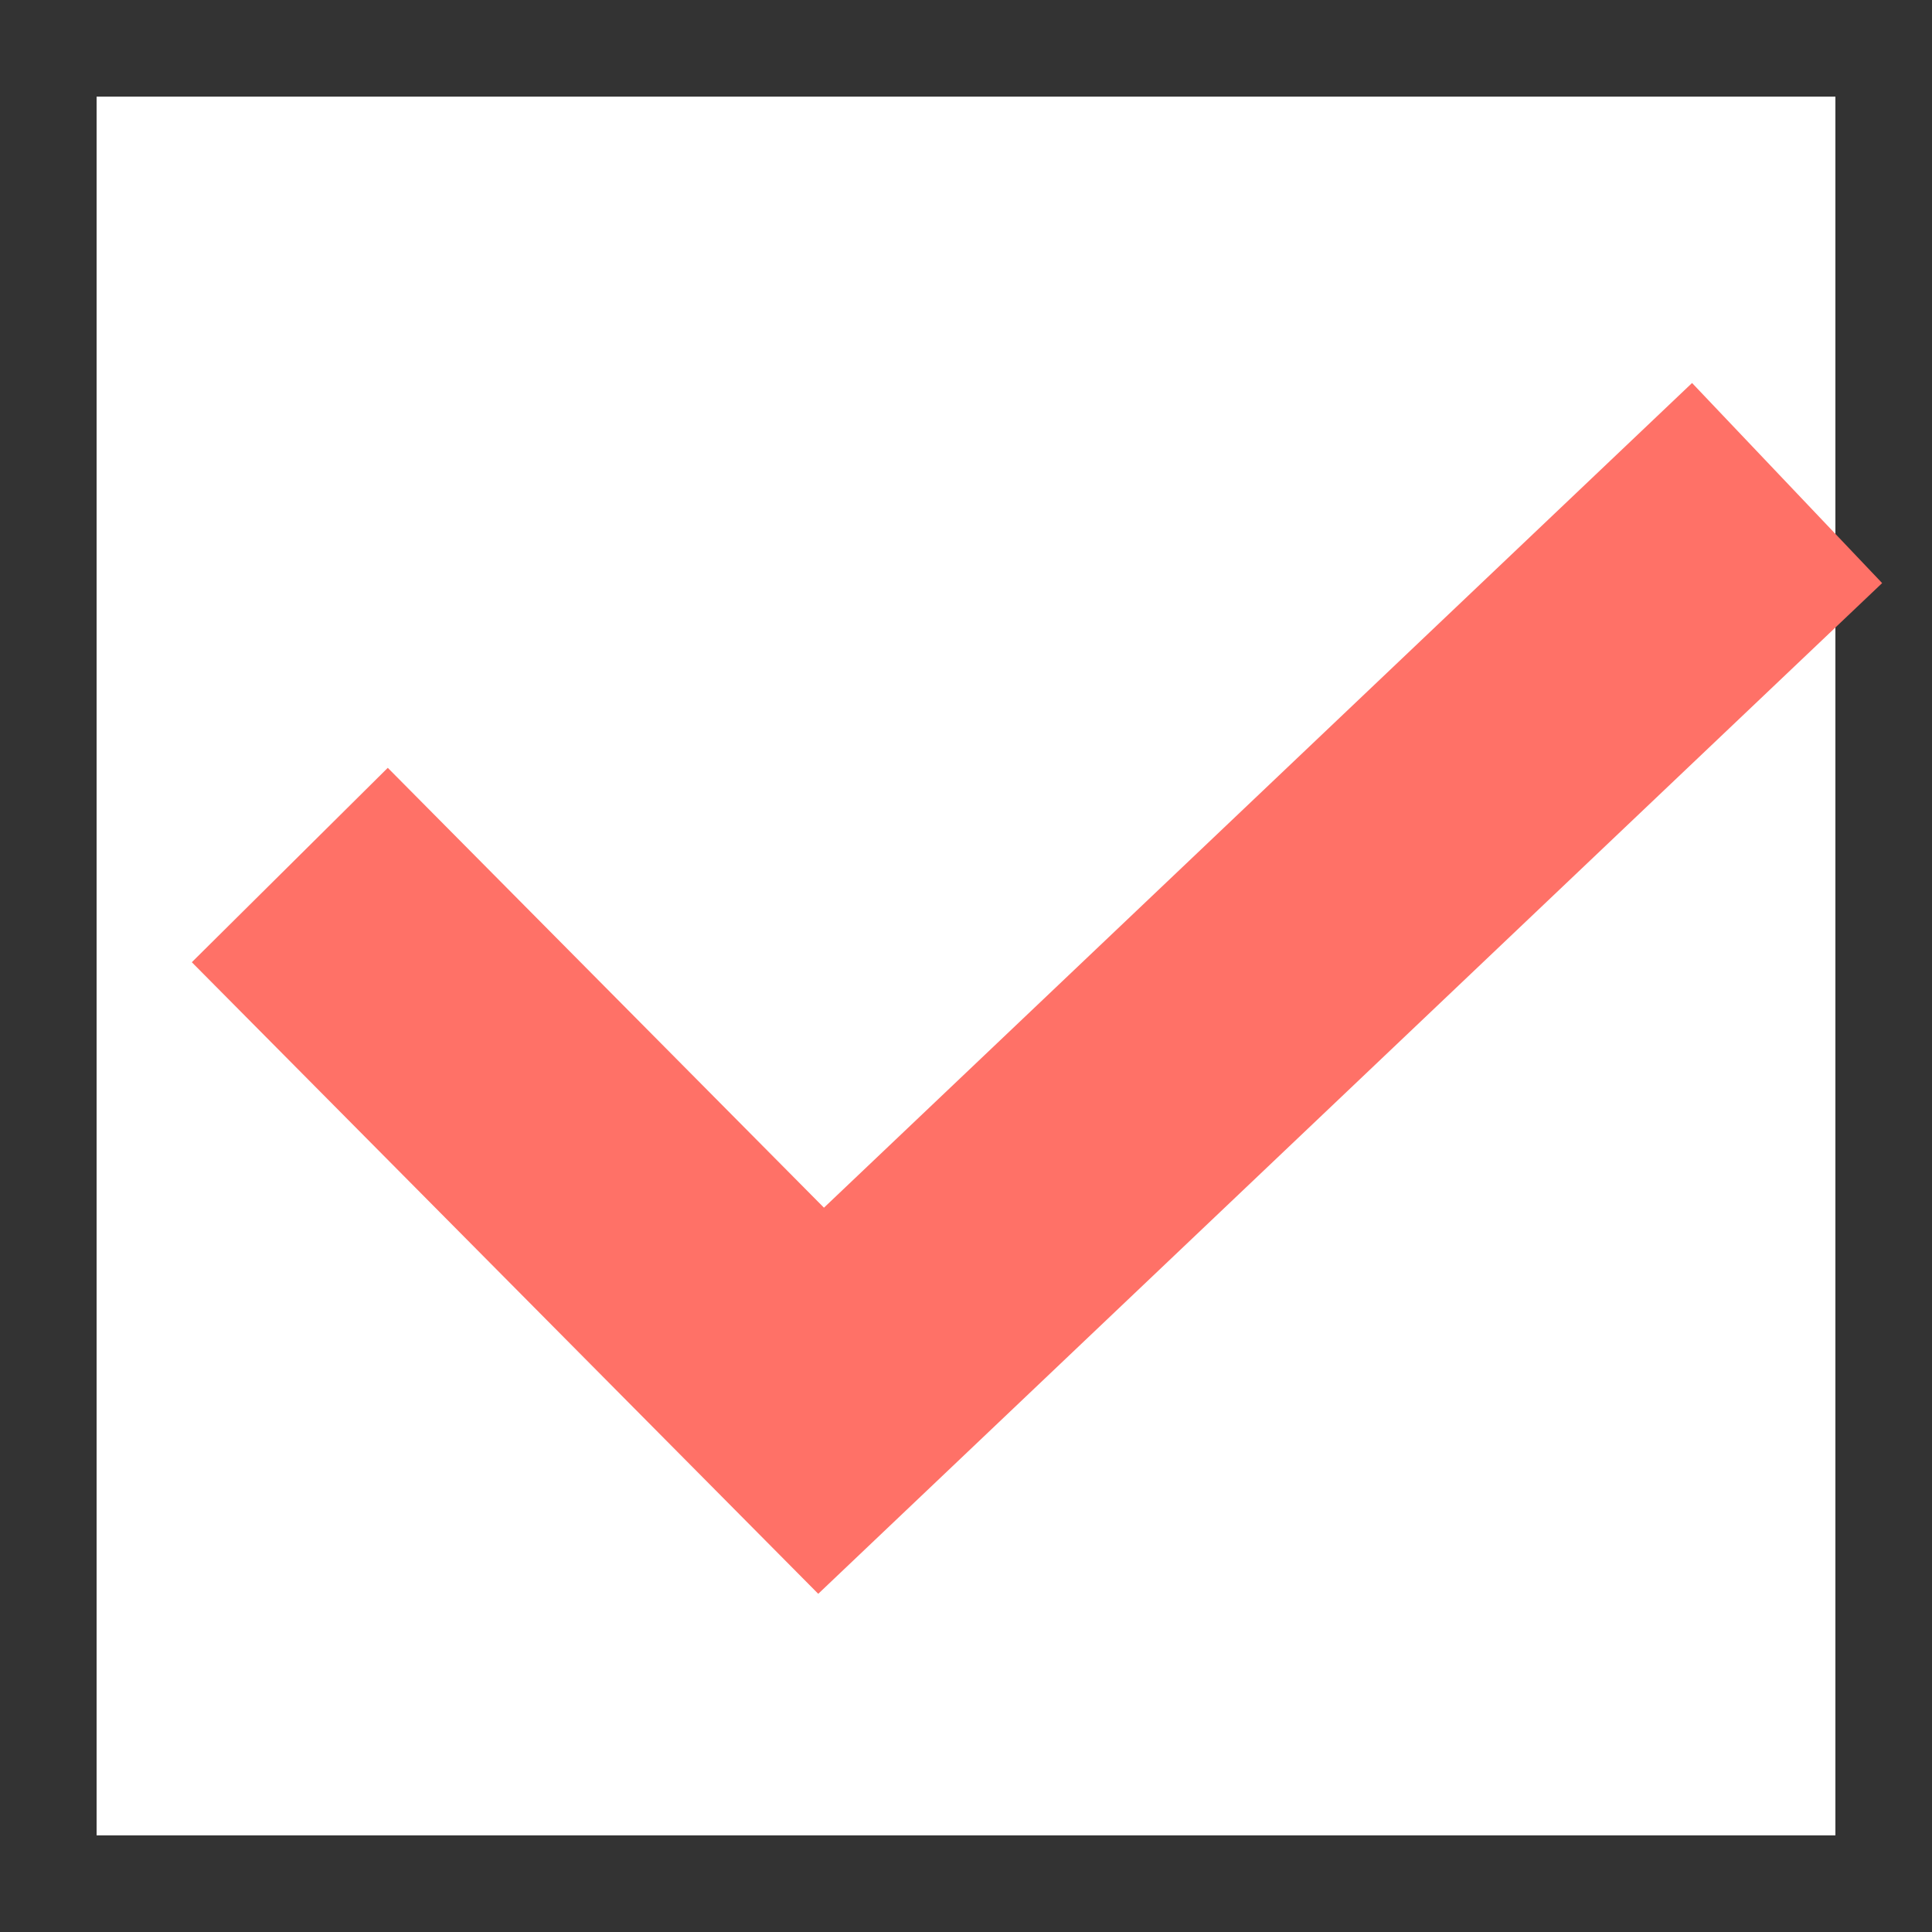
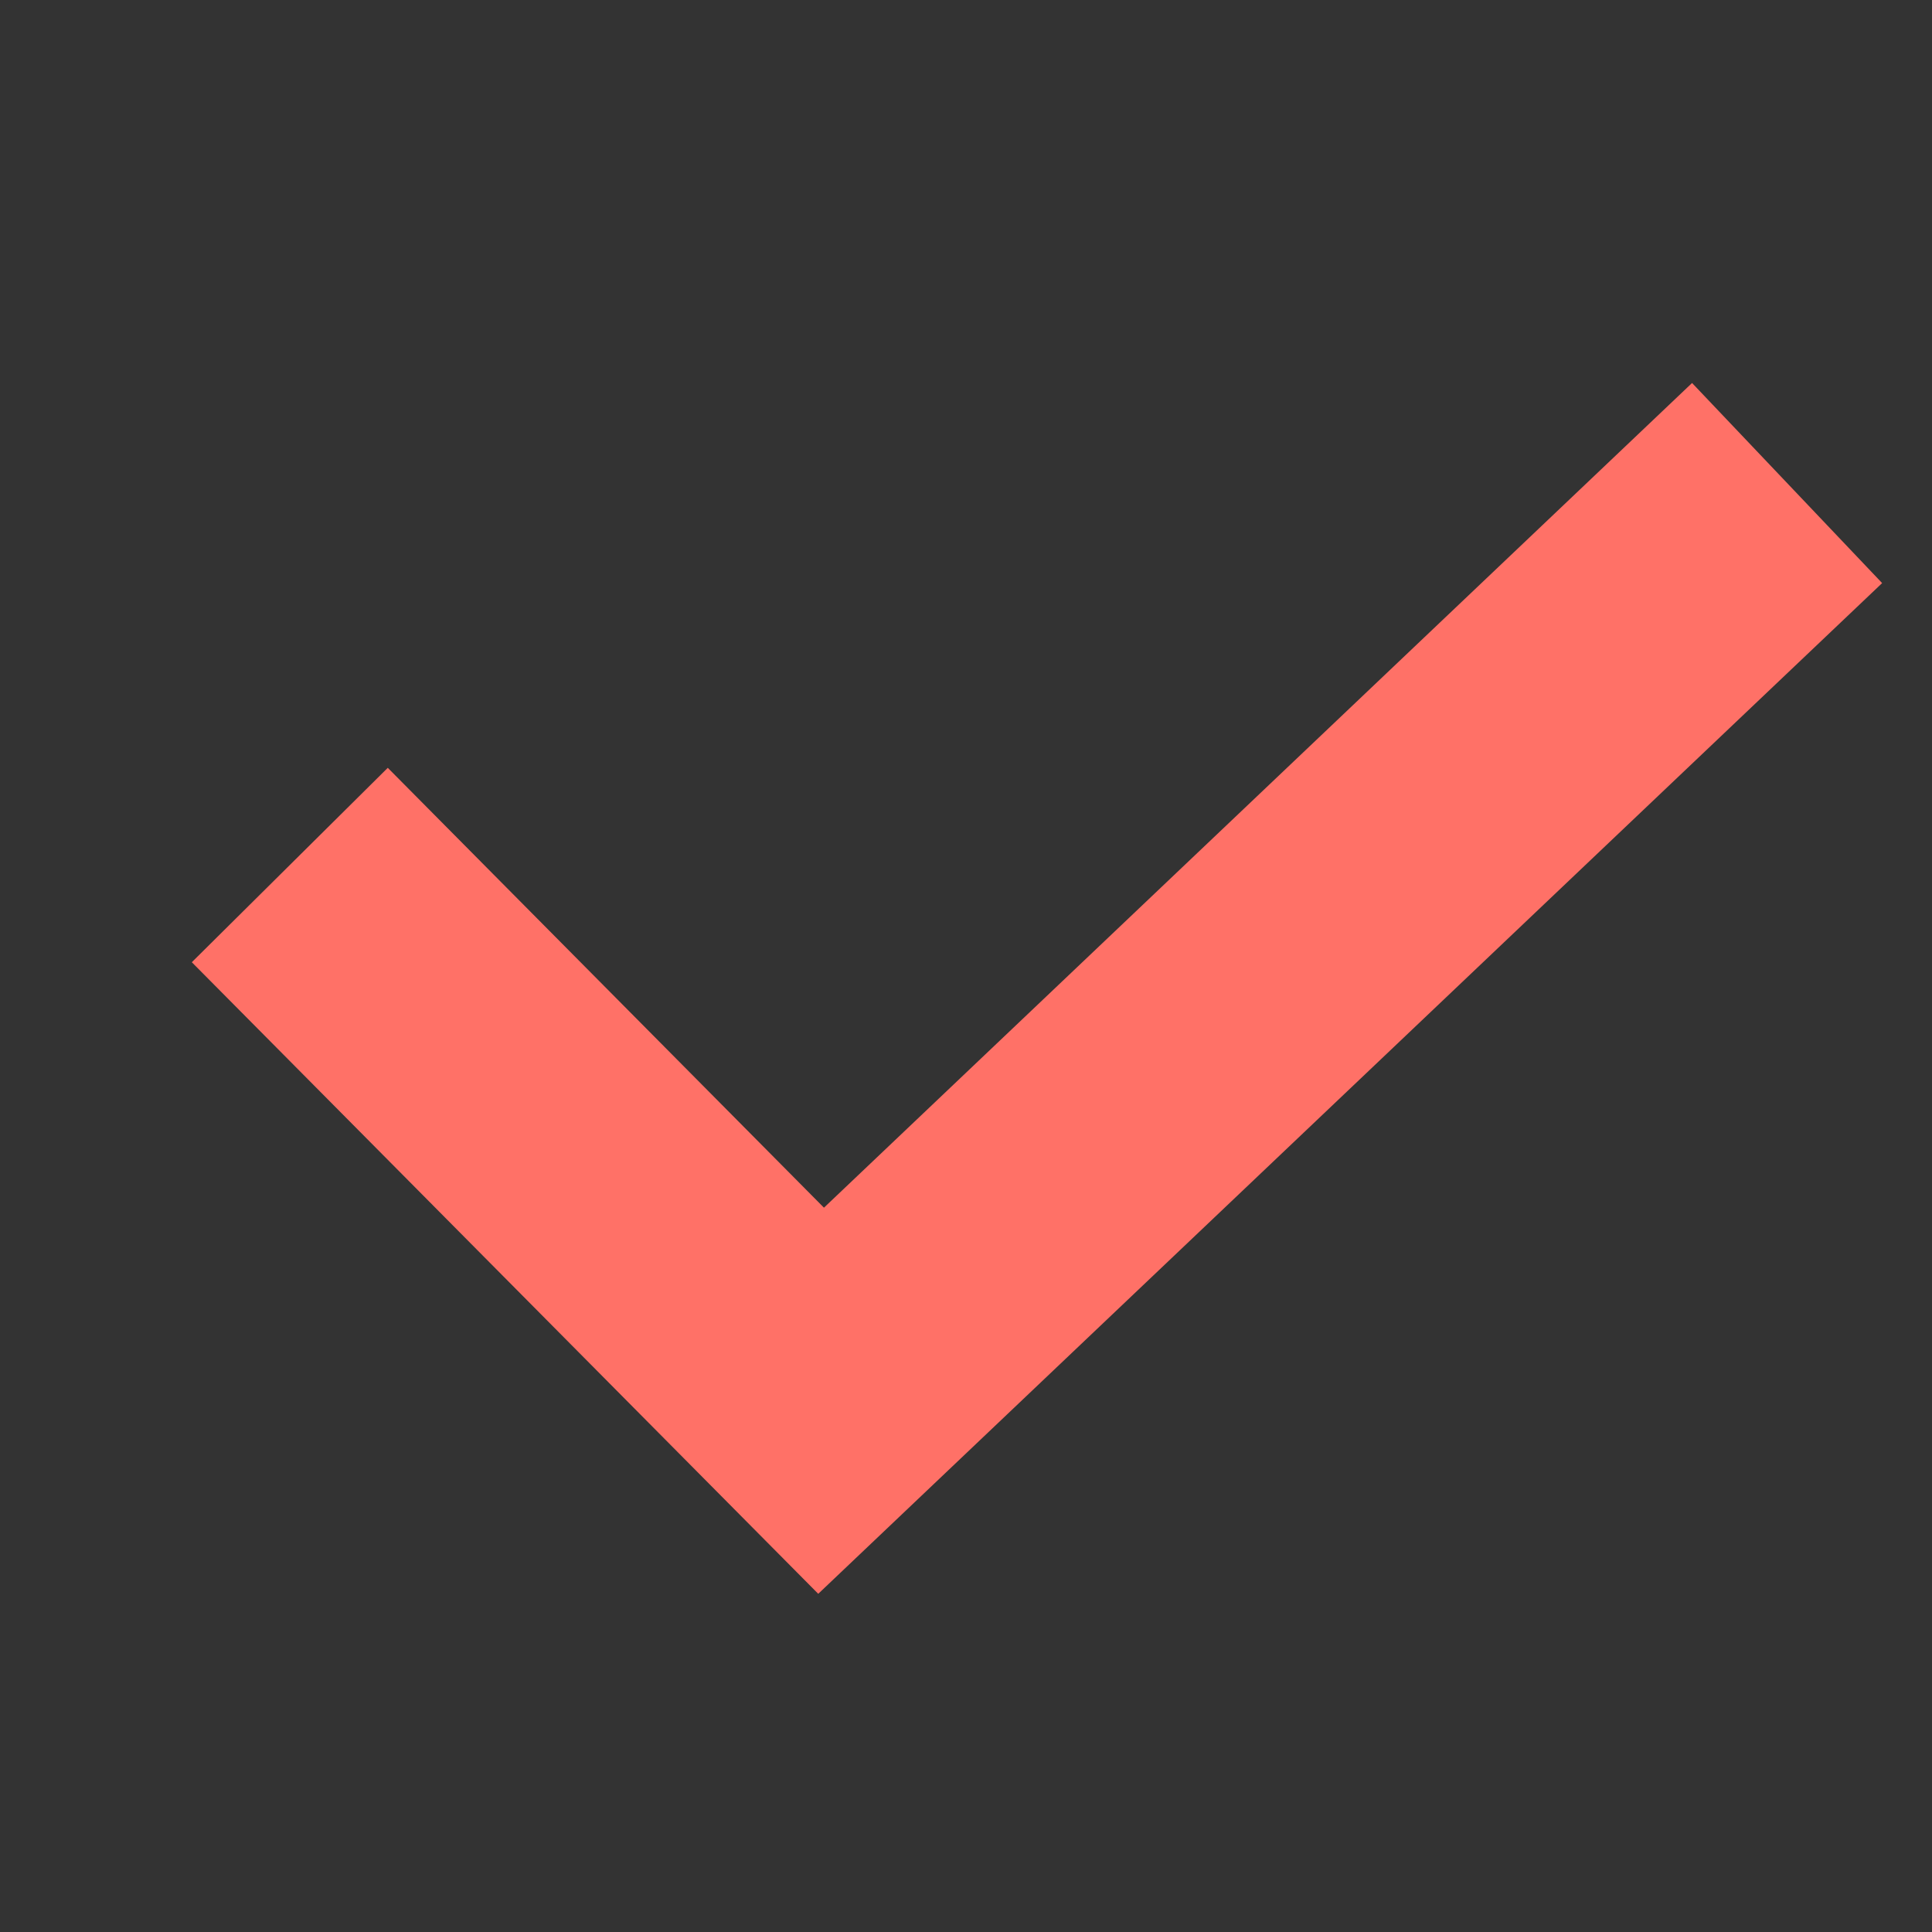
<svg xmlns="http://www.w3.org/2000/svg" width="21" height="21" viewBox="0 0 21 21" fill="none">
  <rect x="0" y="0" width="21" height="21" fill="#333333" stroke="none" />
-   <path d="M1.05 1.05H19.95V19.95H1.05V1.05Z" fill="white" />
  <path fill-rule="evenodd" clip-rule="evenodd" d="M20.458 6.338L8.894 17.324L2.085 10.459L4.215 8.346L8.956 13.127L18.392 4.163L20.458 6.338Z" fill="#FF7167" />
</svg>